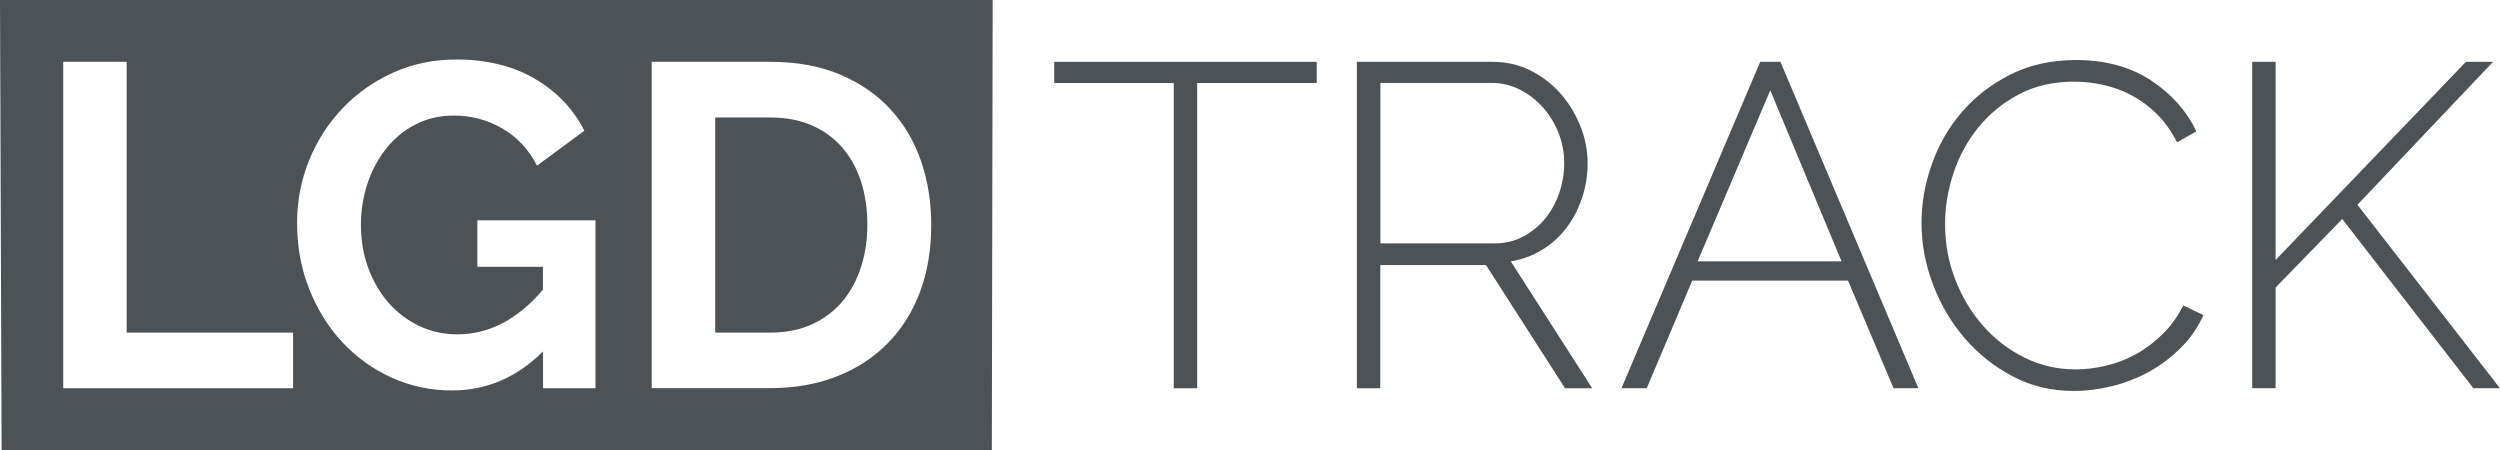
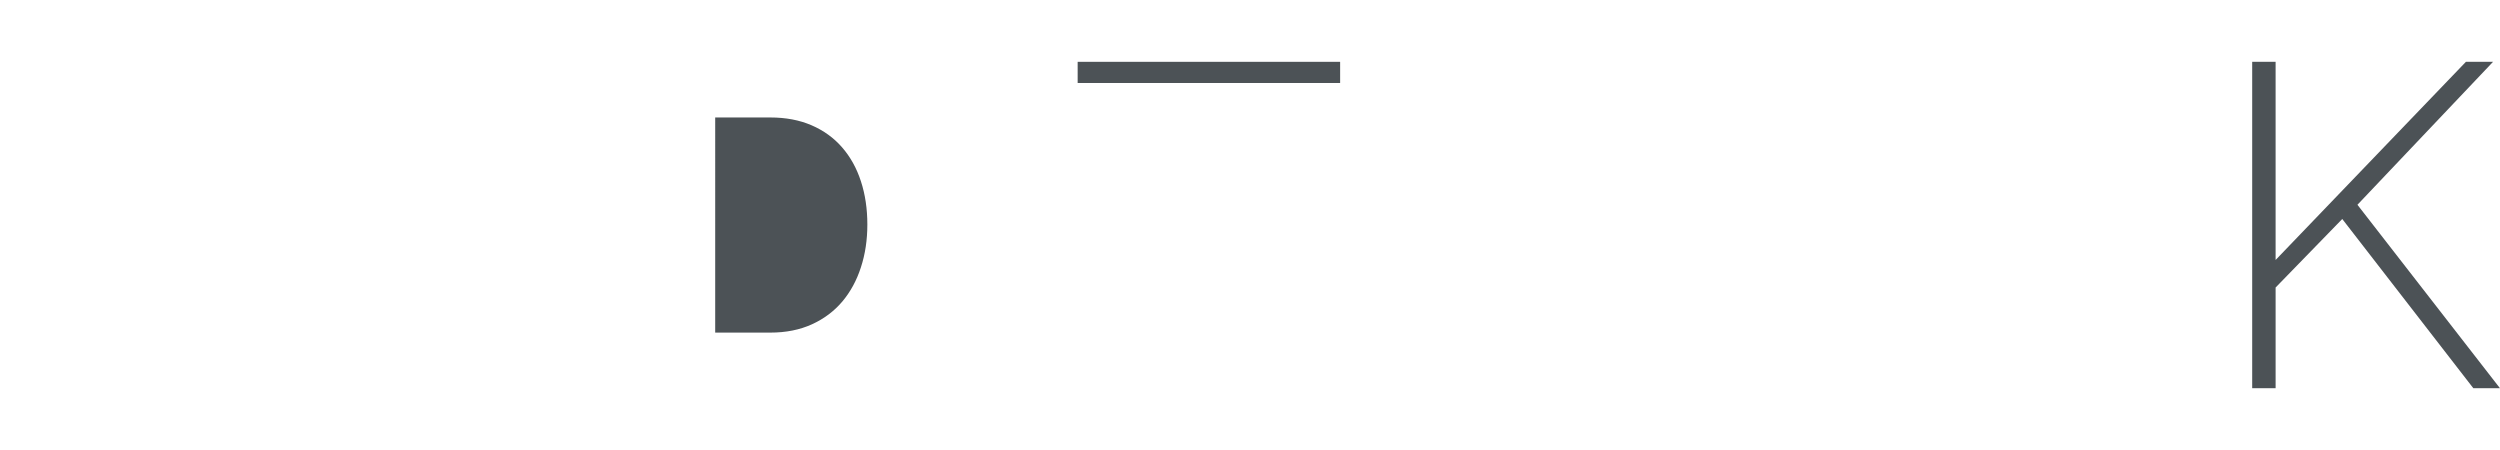
<svg xmlns="http://www.w3.org/2000/svg" version="1.1" id="Слой_1" x="0px" y="0px" viewBox="0 0 388.6 70" style="enable-background:new 0 0 388.6 70;" xml:space="preserve">
  <style type="text/css">
	.st0{opacity:0.3;fill:#30343B;}
	.st1{clip-path:url(#SVGID_00000037650769452594813090000003959315648267046541_);}
	.st2{fill:#FFFFFF;}
	.st3{opacity:0.5;}
	.st4{fill-rule:evenodd;clip-rule:evenodd;fill:#30343B;}
	.st5{fill:#30343B;}
	.st6{clip-path:url(#SVGID_00000034787384147914907100000008758328190010414516_);}
	.st7{clip-path:url(#SVGID_00000026138171961584037740000001480606802365661101_);}
	.st8{clip-path:url(#SVGID_00000073702452894324468170000016113665788671911860_);}
	.st9{clip-path:url(#SVGID_00000082342165834606071540000004750840229775445926_);}
	.st10{fill:#4C5256;}
	.st11{fill:#FF0019;}
	.st12{fill:none;stroke:#4C5256;stroke-width:0.75;stroke-miterlimit:22.926;}
	.st13{fill-rule:evenodd;clip-rule:evenodd;fill:none;stroke:#4C5256;stroke-width:0.75;stroke-miterlimit:22.926;}
	.st14{fill:none;stroke:#485155;stroke-width:1.5;stroke-miterlimit:22.926;}
	.st15{fill:none;stroke:#414D53;stroke-width:1.262;stroke-miterlimit:10;}
	.st16{clip-path:url(#SVGID_00000093170201144871471710000012764414198995850929_);}
	.st17{fill:none;stroke:#4C5256;stroke-width:3.989;stroke-miterlimit:10;}
	.st18{fill:none;stroke:#4C5256;stroke-width:6;stroke-miterlimit:10;}
</style>
  <g>
    <g>
      <path class="st10" d="M130.89,22.9c-1.29-1.48-2.87-2.62-4.75-3.43c-1.88-0.81-4.01-1.21-6.4-1.21h-8.57V51.7h8.57    c2.43,0,4.58-0.43,6.47-1.29c1.88-0.86,3.45-2.04,4.72-3.54c1.26-1.5,2.23-3.27,2.89-5.32c0.67-2.05,1-4.26,1-6.65    c0-2.43-0.33-4.67-1-6.72C133.16,26.14,132.18,24.38,130.89,22.9z" />
-       <path class="st10" d="M0,0l0.25,70h153.92l0.13-70H0z M45.56,60.34H9.83V9.61h9.86V51.7h25.87V60.34z M92.56,60.34h-8.15v-5.72    c-4.05,4.05-8.77,6.07-14.15,6.07c-3.33,0-6.47-0.67-9.4-2c-2.93-1.33-5.48-3.17-7.65-5.5c-2.17-2.33-3.88-5.08-5.14-8.25    c-1.26-3.17-1.89-6.59-1.89-10.25c0-3.48,0.63-6.75,1.89-9.83c1.26-3.07,3-5.76,5.22-8.07c2.21-2.31,4.82-4.14,7.82-5.5    c3-1.36,6.26-2.04,9.79-2.04c4.76,0,8.85,1,12.25,3c3.41,2,5.97,4.69,7.68,8.07l-7.36,5.43c-1.29-2.52-3.08-4.45-5.4-5.79    c-2.31-1.33-4.82-2-7.54-2c-2.14,0-4.11,0.45-5.89,1.36c-1.79,0.91-3.31,2.14-4.57,3.72c-1.26,1.57-2.24,3.38-2.93,5.43    c-0.69,2.05-1.04,4.22-1.04,6.5c0,2.38,0.38,4.61,1.14,6.68c0.76,2.07,1.81,3.87,3.14,5.39c1.33,1.53,2.92,2.73,4.75,3.61    c1.83,0.88,3.82,1.32,5.97,1.32c4.91,0,9.34-2.31,13.29-6.93v-3.57H74.2v-7.22h18.36V60.34z M143.01,45.37    c-1.17,3.12-2.85,5.79-5.04,8c-2.19,2.22-4.82,3.93-7.9,5.14s-6.52,1.82-10.33,1.82h-18.44V9.61h18.44c4.15,0,7.78,0.67,10.9,2    c3.12,1.33,5.73,3.14,7.82,5.43c2.1,2.29,3.67,4.97,4.72,8.04c1.05,3.07,1.57,6.35,1.57,9.83    C144.76,38.76,144.17,42.25,143.01,45.37z" />
    </g>
-     <path class="st10" d="M204.67,12.9h-18.58v47.45h-3.64V12.9h-18.58V9.61h40.8V12.9z" />
-     <path class="st10" d="M210.91,60.34V9.61h21.08c2.14,0,4.12,0.45,5.93,1.36c1.81,0.91,3.37,2.11,4.68,3.61   c1.31,1.5,2.33,3.19,3.07,5.07c0.74,1.88,1.11,3.78,1.11,5.68c0,1.86-0.28,3.66-0.86,5.4c-0.57,1.74-1.38,3.3-2.43,4.68   c-1.05,1.38-2.31,2.53-3.79,3.43c-1.48,0.91-3.1,1.5-4.86,1.79l12.65,19.72h-4.22l-12.29-19.15h-16.43v19.15H210.91z M214.56,37.83   h17.79c1.62,0,3.1-0.36,4.43-1.07c1.33-0.71,2.48-1.65,3.43-2.82c0.95-1.17,1.68-2.5,2.18-4c0.5-1.5,0.75-3.04,0.75-4.61   c0-1.62-0.3-3.18-0.89-4.68c-0.6-1.5-1.41-2.82-2.43-3.97c-1.03-1.14-2.21-2.06-3.57-2.75c-1.36-0.69-2.82-1.04-4.39-1.04h-17.29   V37.83z" />
-     <path class="st10" d="M273.61,9.61h3.14l21.44,50.73h-3.86l-7.07-16.72h-24.22l-7.07,16.72h-3.93L273.61,9.61z M286.25,40.62   l-11.08-26.58l-11.29,26.58H286.25z" />
-     <path class="st10" d="M298.68,34.62c0-3.05,0.54-6.08,1.61-9.11c1.07-3.02,2.63-5.73,4.68-8.11c2.05-2.38,4.56-4.32,7.54-5.82   c2.98-1.5,6.37-2.25,10.18-2.25c4.52,0,8.38,1.04,11.57,3.11c3.19,2.07,5.57,4.73,7.15,7.97l-3,1.71   c-0.91-1.76-1.97-3.24-3.18-4.43c-1.21-1.19-2.53-2.15-3.93-2.89c-1.41-0.74-2.87-1.27-4.39-1.61c-1.52-0.33-3.03-0.5-4.5-0.5   c-3.24,0-6.1,0.66-8.57,1.96c-2.48,1.31-4.57,3.01-6.29,5.11c-1.71,2.1-3.01,4.47-3.89,7.11c-0.88,2.64-1.32,5.3-1.32,7.97   c0,3,0.52,5.86,1.57,8.57c1.05,2.72,2.48,5.11,4.29,7.18c1.81,2.07,3.95,3.73,6.43,4.97c2.48,1.24,5.14,1.86,8,1.86   c1.52,0,3.1-0.19,4.72-0.57c1.62-0.38,3.17-0.98,4.65-1.79c1.48-0.81,2.86-1.85,4.14-3.11c1.29-1.26,2.36-2.75,3.22-4.47l3.14,1.5   c-0.86,1.91-2.02,3.6-3.5,5.07c-1.48,1.48-3.12,2.72-4.93,3.72c-1.81,1-3.73,1.75-5.75,2.25c-2.03,0.5-4.01,0.75-5.97,0.75   c-3.48,0-6.66-0.76-9.54-2.29c-2.88-1.52-5.37-3.51-7.47-5.97c-2.1-2.45-3.73-5.24-4.9-8.36   C299.26,41.04,298.68,37.86,298.68,34.62z" />
+     <path class="st10" d="M204.67,12.9h-18.58v47.45V12.9h-18.58V9.61h40.8V12.9z" />
    <path class="st10" d="M350.08,60.34V9.61h3.64v30.8l29.58-30.8h4.22l-21.08,22.22l22.15,28.51h-4.14l-20.37-26.3l-10.36,10.65   v15.65H350.08z" />
  </g>
</svg>